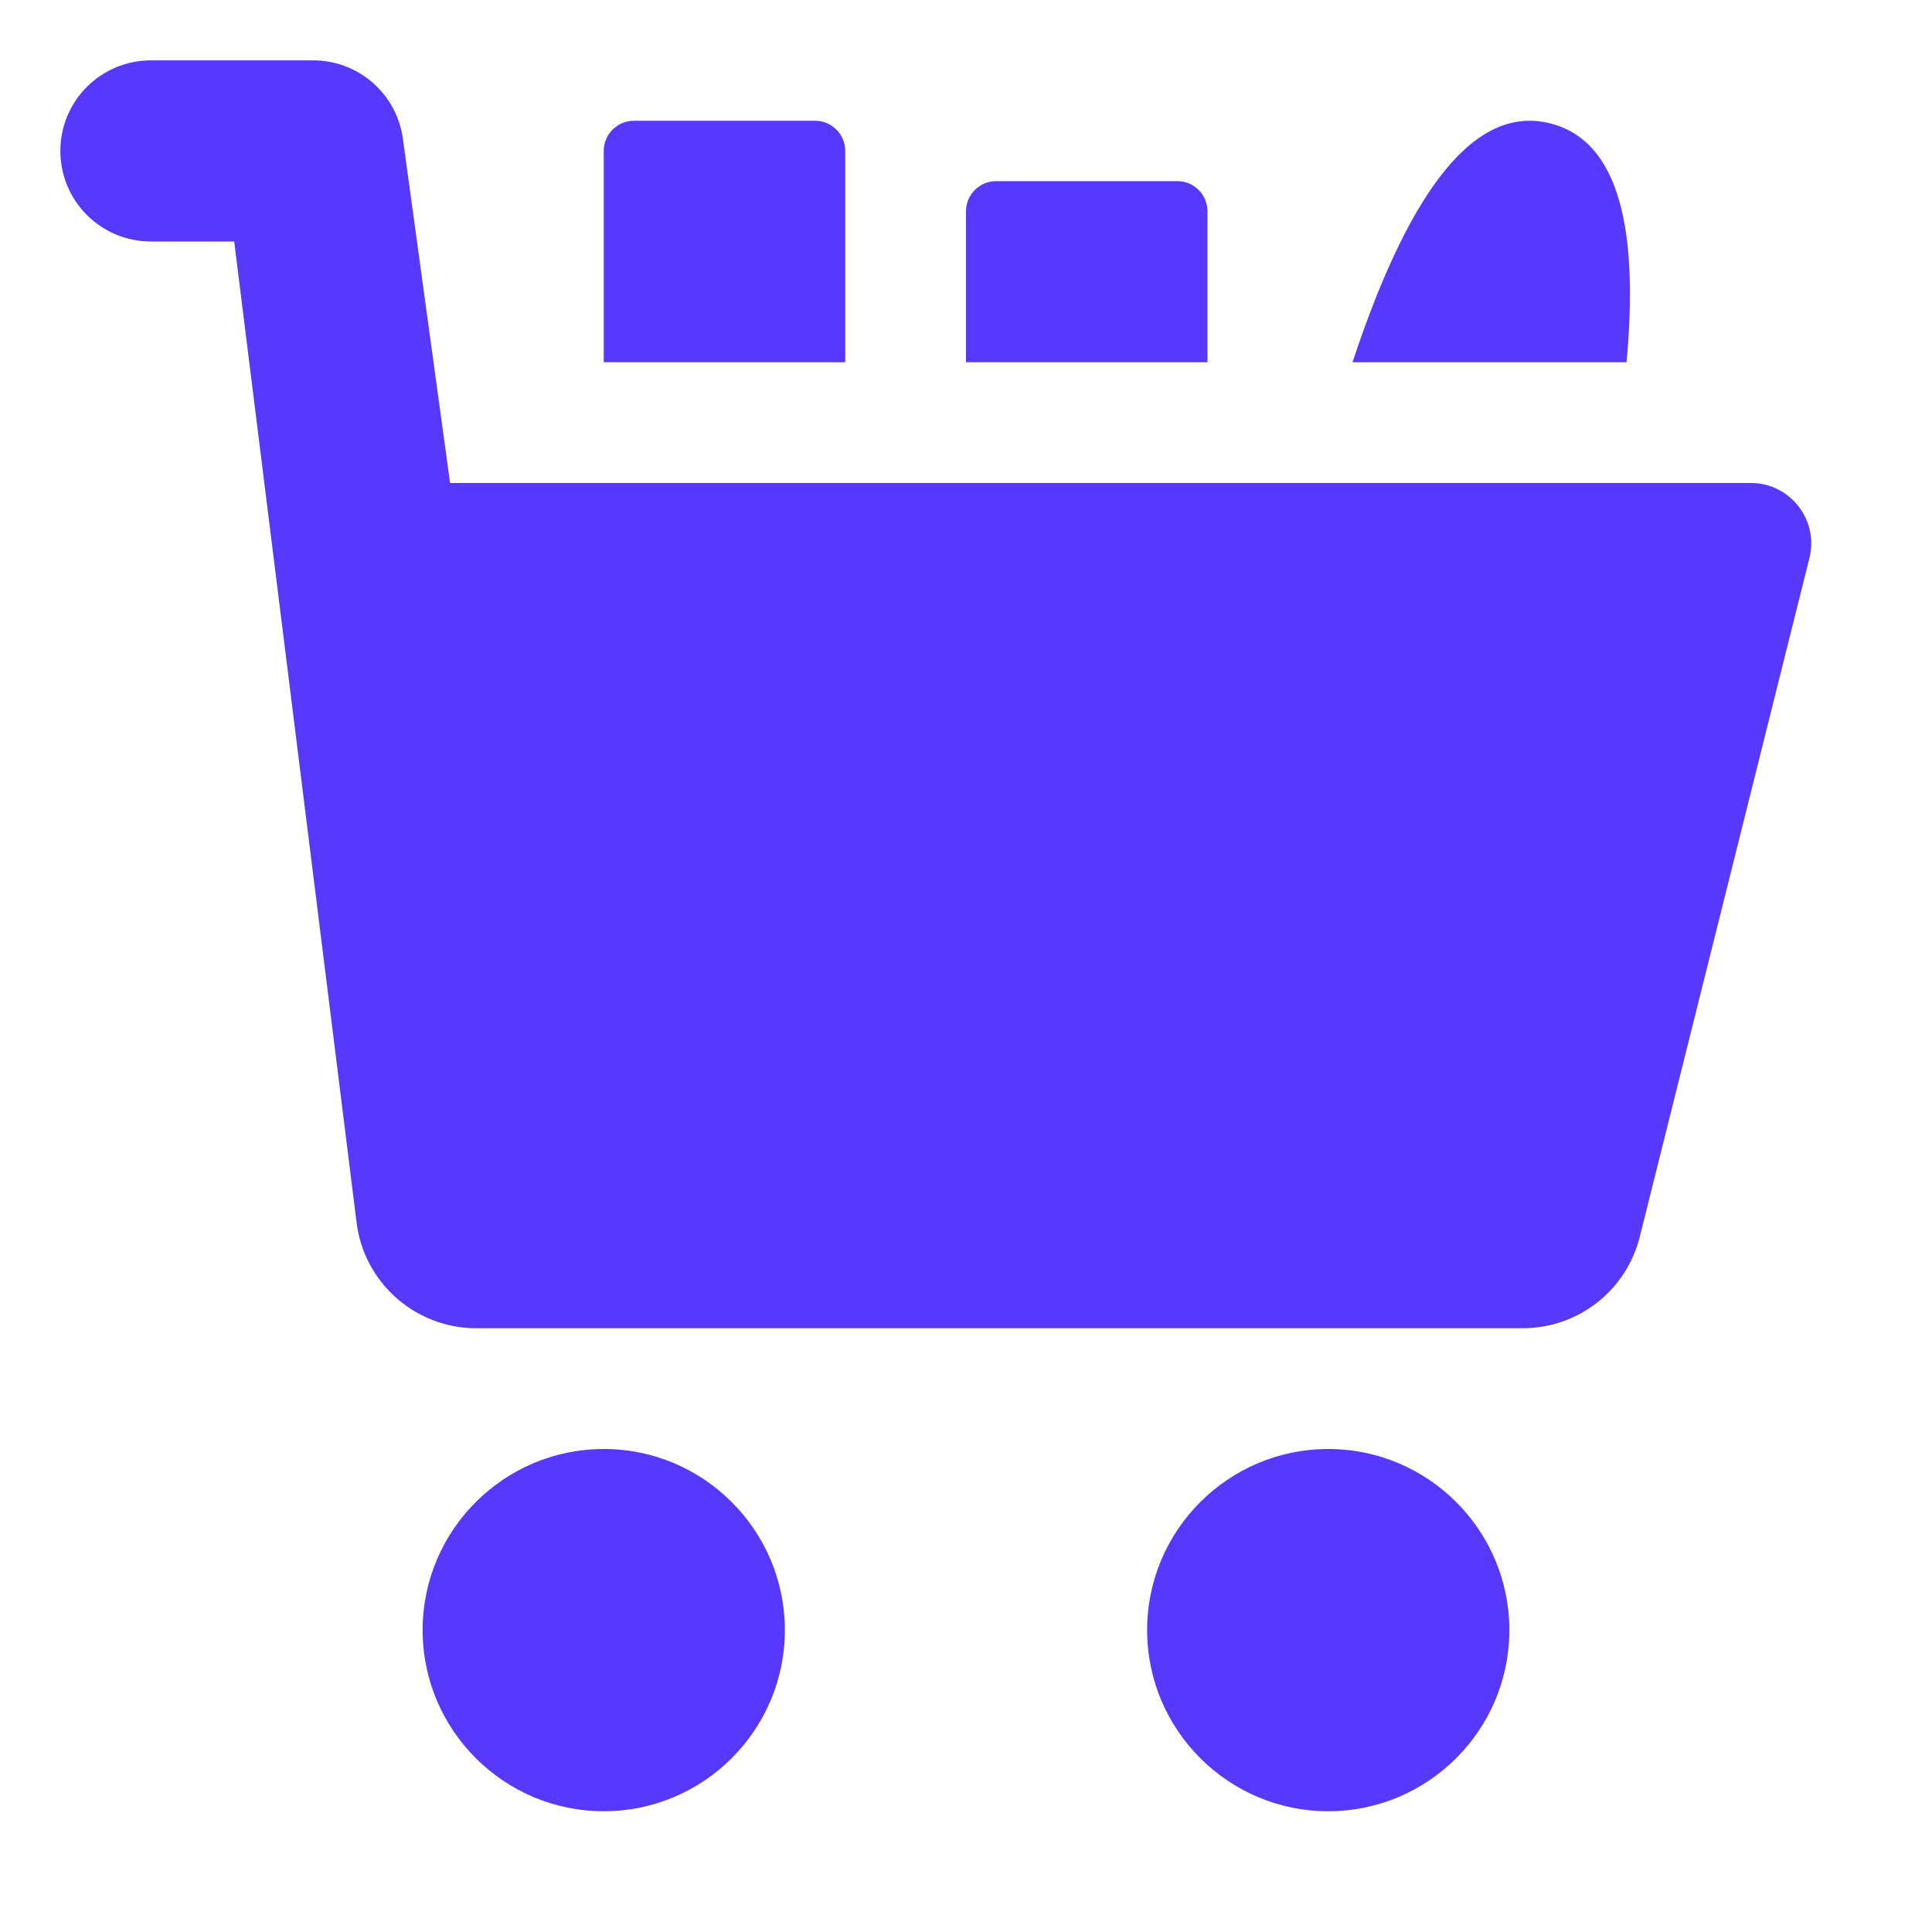
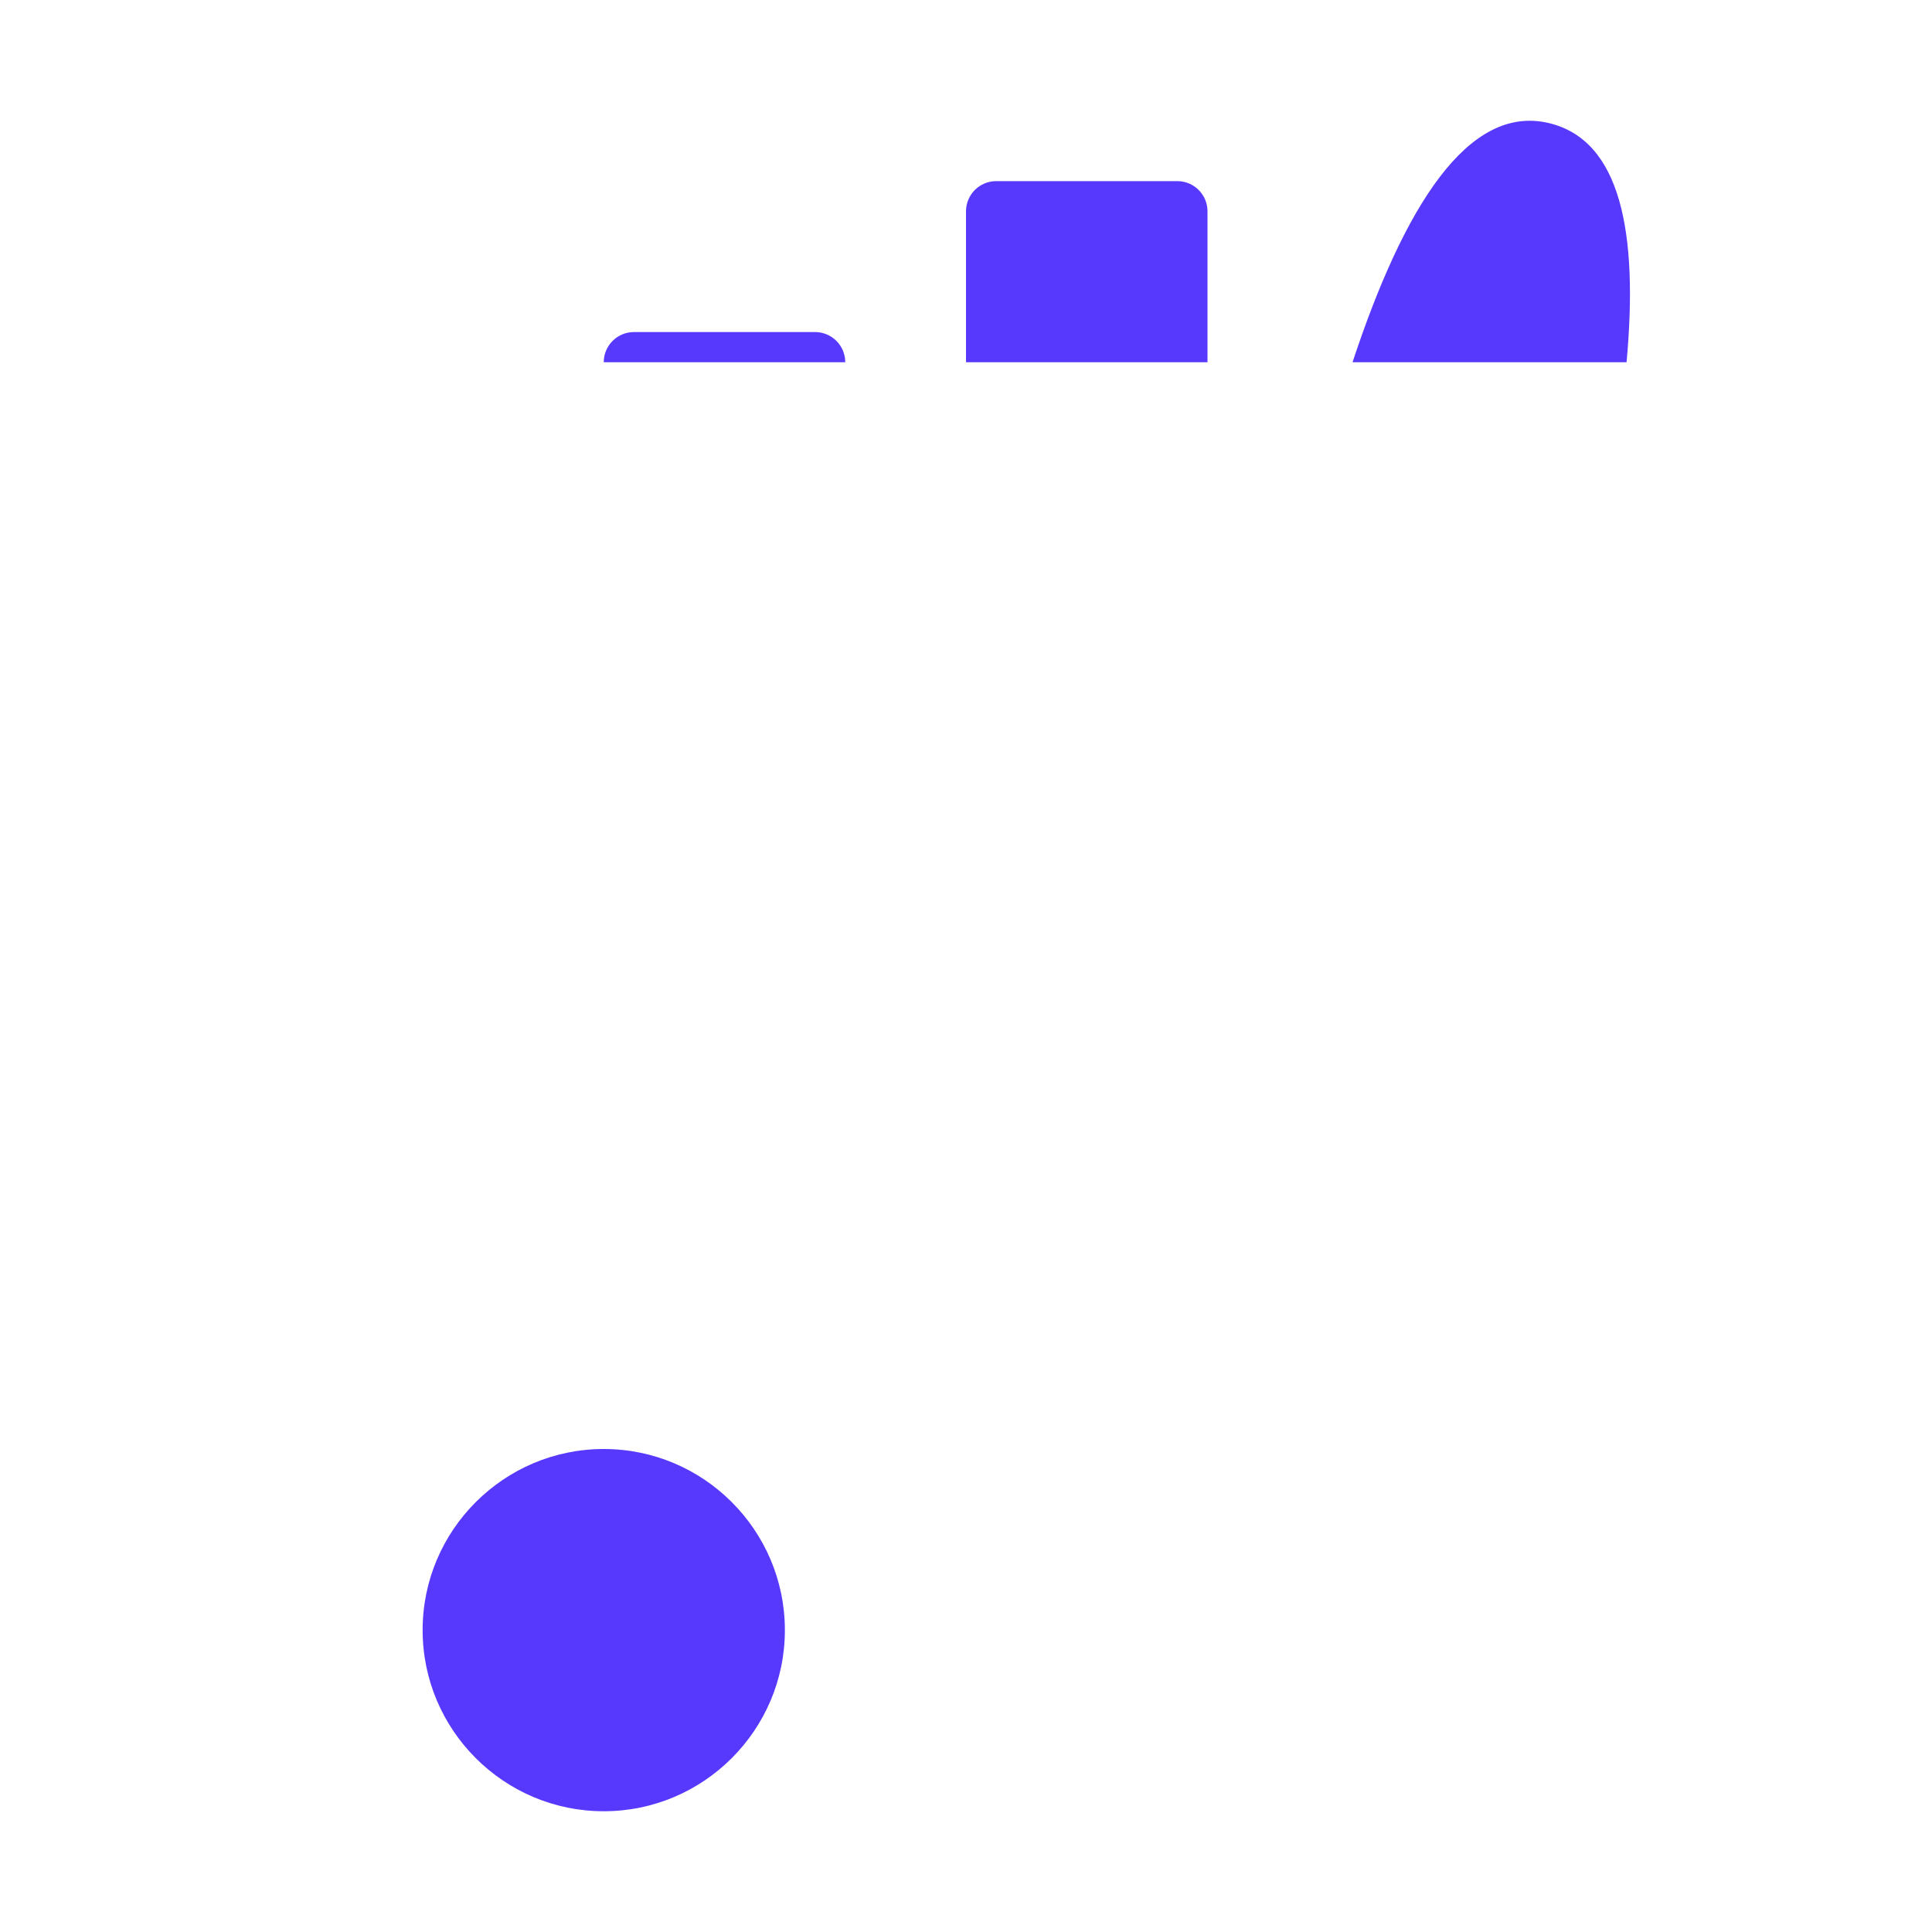
<svg xmlns="http://www.w3.org/2000/svg" id="Glyph" viewBox="0 0 32 32">
-   <path id="XMLID_448_" d="m29.97 9.243-2.81 11.242c-.223.892-1.021 1.515-1.941 1.515h-17.329c-1.015 0-1.869-.76-1.986-1.768l-2.025-16.232h-1.379c-.829 0-1.5-.671-1.5-1.5s.671-1.5 1.5-1.5h2.687c.75 0 1.384.554 1.486 1.296l.782 5.704h21.545c.65 0 1.128.612.97 1.243z" fill="#000000" style="fill: rgb(87, 57, 254);" />
  <path id="XMLID_450_" d="m7 27c0 1.654 1.346 3 3 3s3-1.346 3-3-1.346-3-3-3-3 1.346-3 3z" fill="#000000" style="fill: rgb(87, 57, 254);" />
-   <path id="XMLID_452_" d="m25 27c0-1.654-1.346-3-3-3s-3 1.346-3 3 1.346 3 3 3 3-1.346 3-3z" fill="#000000" style="fill: rgb(87, 57, 254);" />
-   <path id="XMLID_454_" d="m14 6h-4v-3.5c0-.276.224-.5.5-.5h3c.276 0 .5.224.5.5z" fill="#000000" style="fill: rgb(87, 57, 254);" />
+   <path id="XMLID_454_" d="m14 6h-4c0-.276.224-.5.5-.5h3c.276 0 .5.224.5.5z" fill="#000000" style="fill: rgb(87, 57, 254);" />
  <path id="XMLID_456_" d="m20 6h-4v-2.5c0-.276.224-.5.5-.5h3c.276 0 .5.224.5.5z" fill="#000000" style="fill: rgb(87, 57, 254);" />
  <path id="XMLID_458_" d="m22.402 6c.853-2.58 1.914-4.278 3.25-3.962 1.193.282 1.486 1.812 1.289 3.962z" fill="#000000" style="fill: rgb(87, 57, 254);" />
</svg>